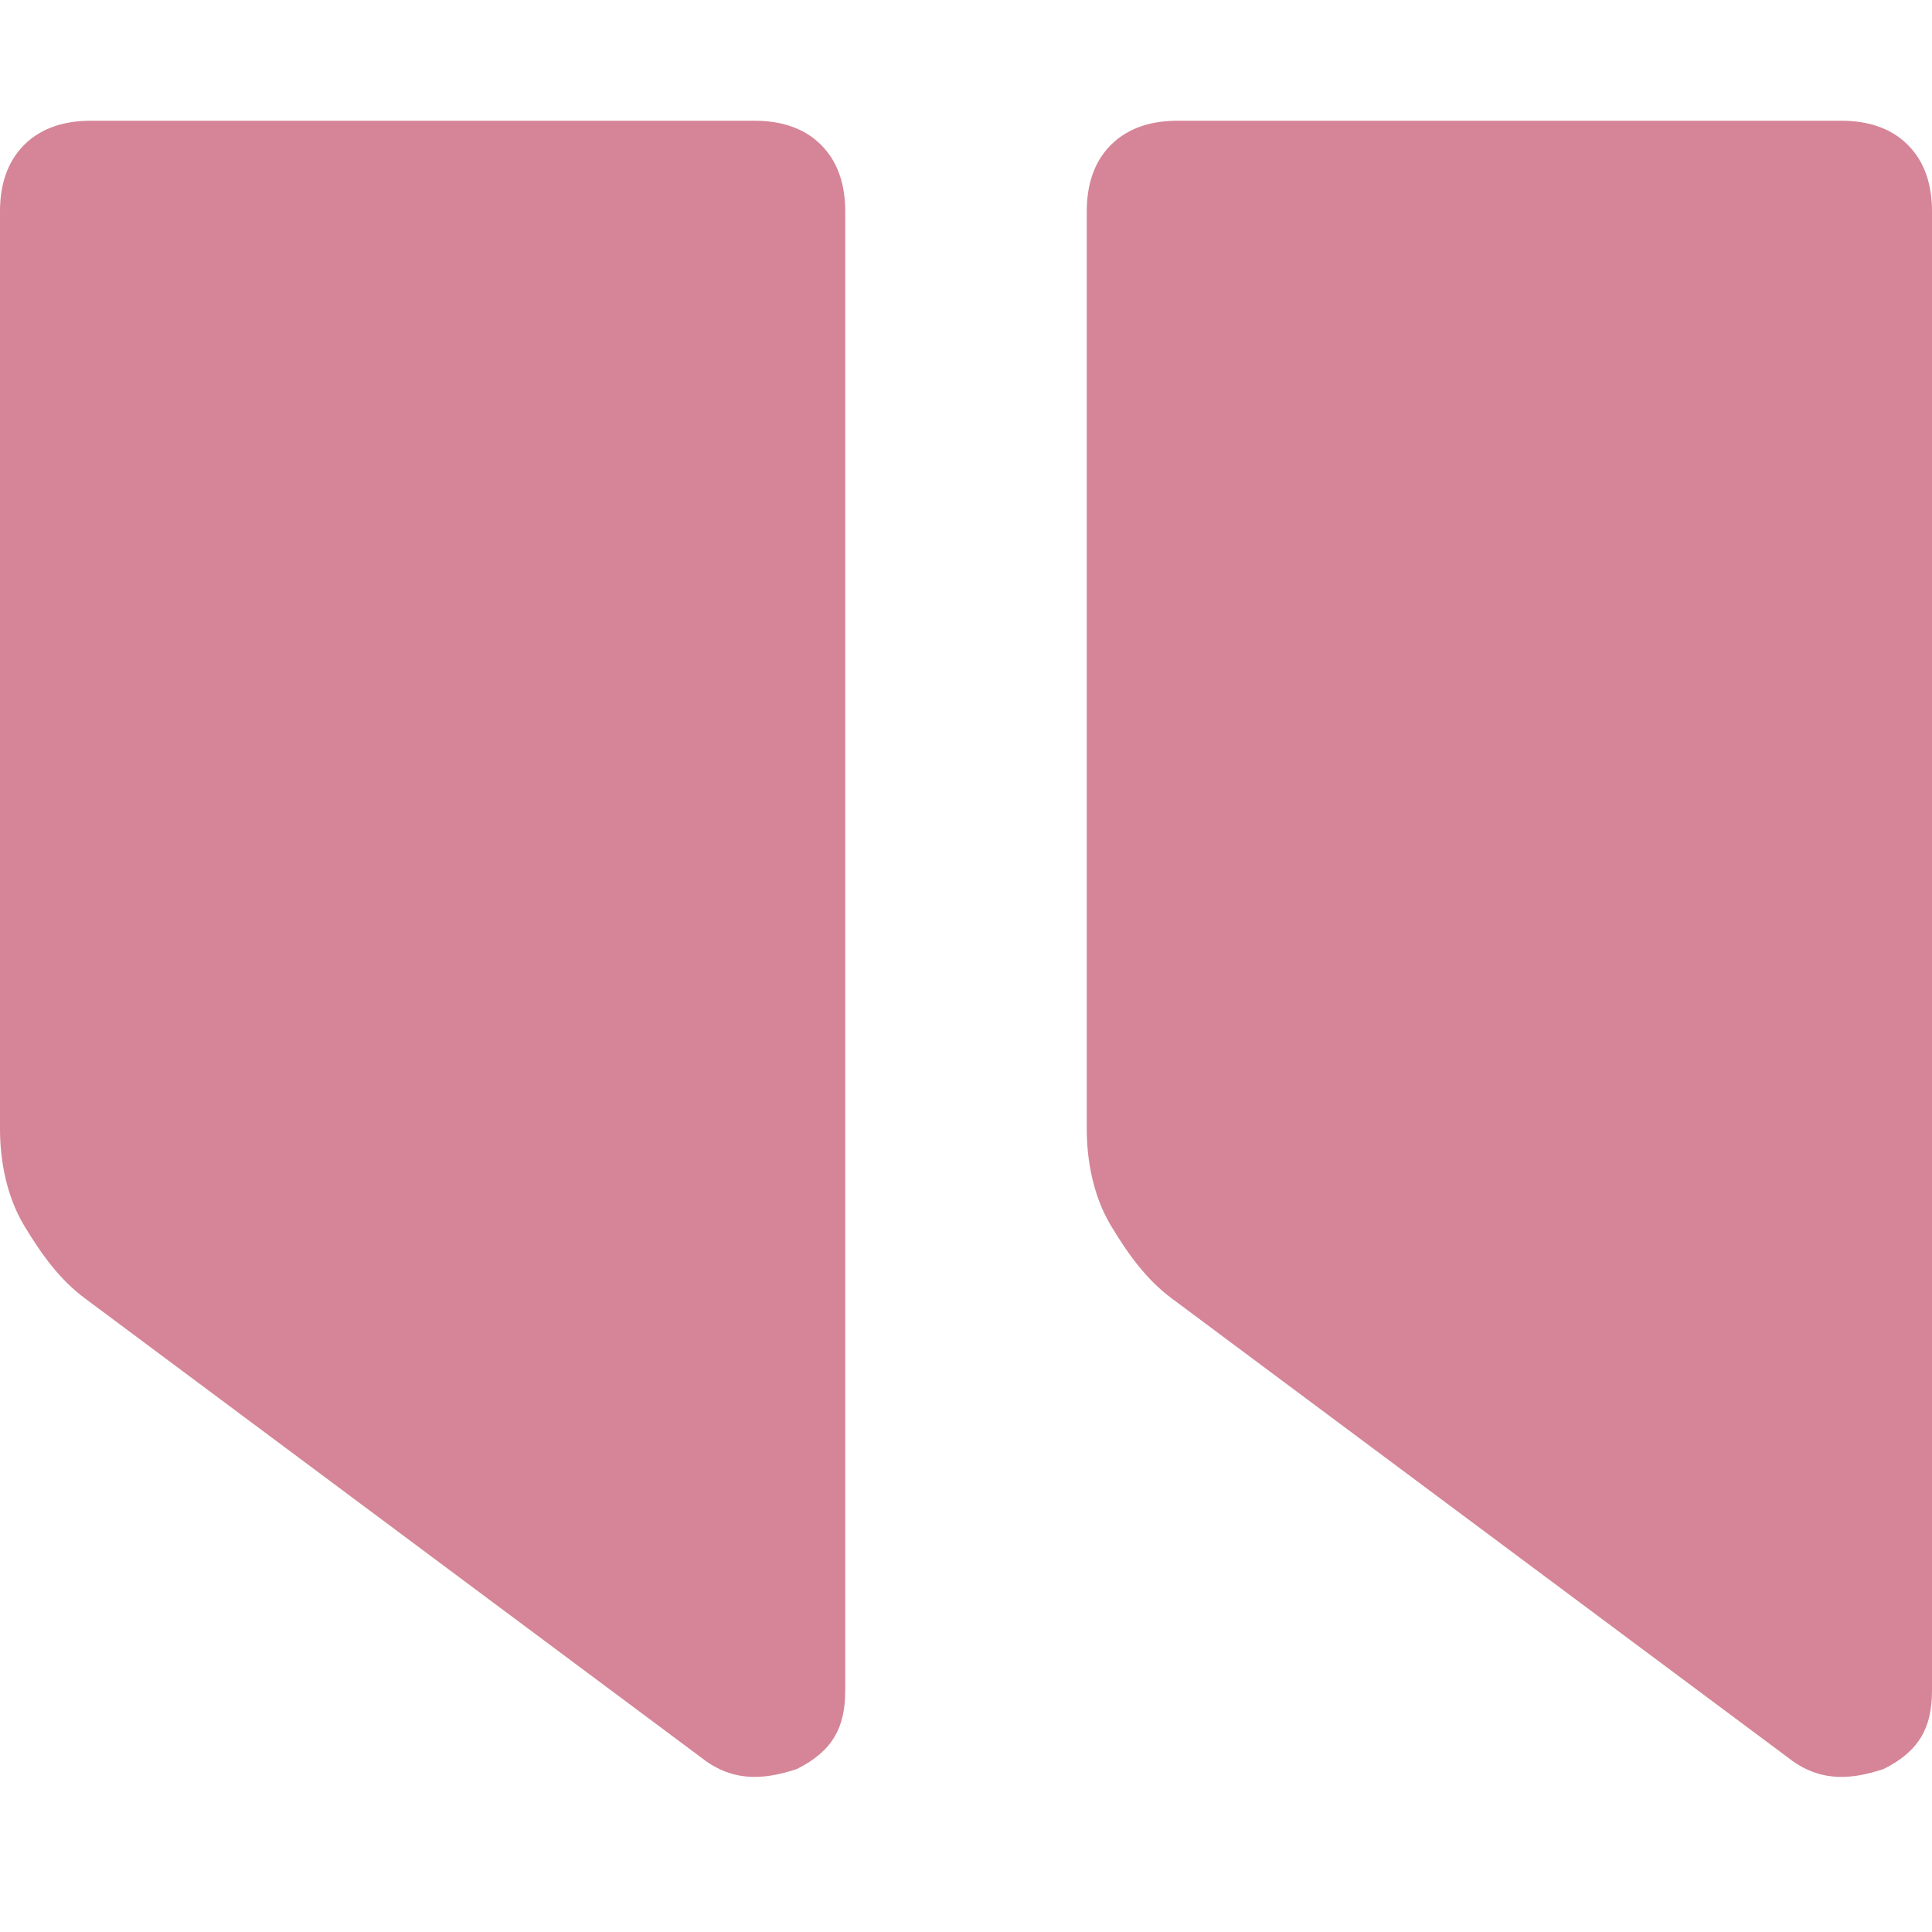
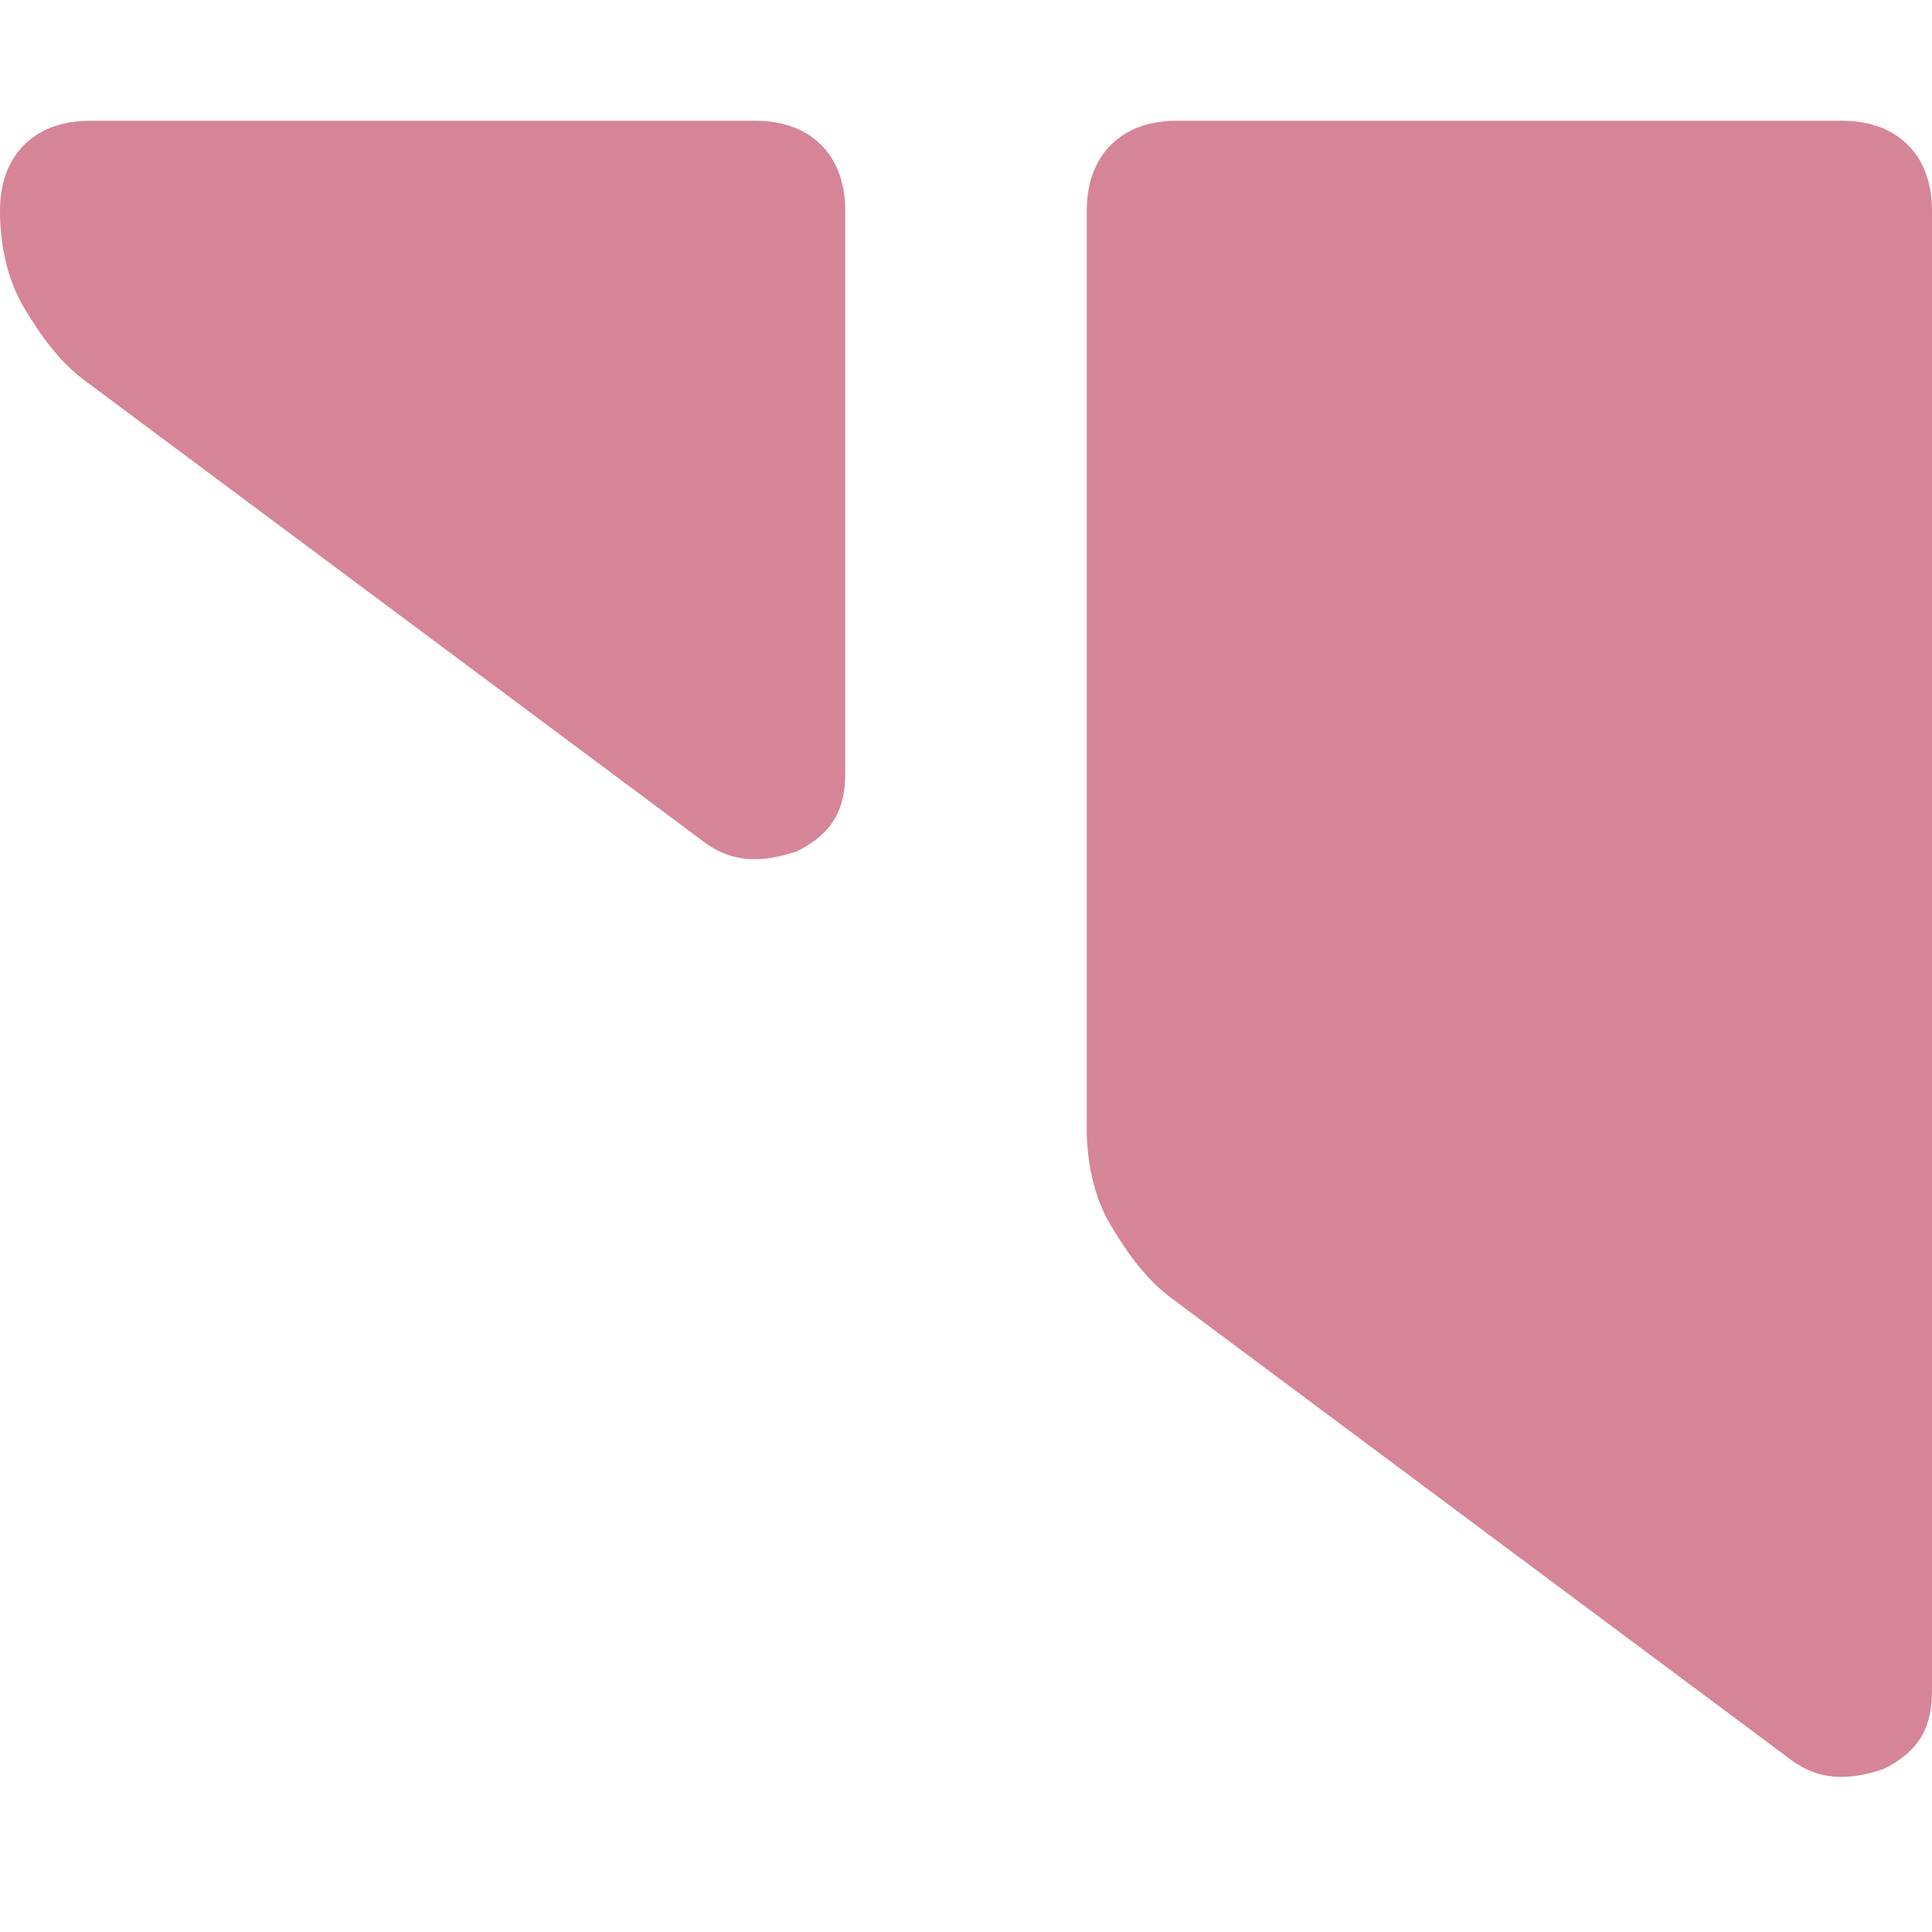
<svg xmlns="http://www.w3.org/2000/svg" version="1.1" id="Layer_1" x="0px" y="0px" width="32px" height="32px" viewBox="0 0 32 32" style="enable-background:new 0 0 32 32;" xml:space="preserve">
  <style type="text/css">
	.st0{fill:#D58597;}
</style>
-   <path class="st0" d="M1.5,2C1.1,2,0.7,2.1,0.4,2.4S0,3.1,0,3.5v15.2c0,0.5,0.1,1.1,0.4,1.6s0.6,0.9,1,1.2l10.2,7.6  c0.5,0.4,1,0.4,1.6,0.2c0.6-0.3,0.8-0.7,0.8-1.3V3.5c0-0.4-0.1-0.8-0.4-1.1S12.9,2,12.5,2H1.5z M19.5,2c-0.4,0-0.8,0.1-1.1,0.4  S18,3.1,18,3.5v15.2c0,0.5,0.1,1.1,0.4,1.6s0.6,0.9,1,1.2l10.2,7.6c0.5,0.4,1,0.4,1.6,0.2c0.6-0.3,0.8-0.7,0.8-1.3V3.5  c0-0.4-0.1-0.8-0.4-1.1S30.9,2,30.5,2H19.5z" />
+   <path class="st0" d="M1.5,2C1.1,2,0.7,2.1,0.4,2.4S0,3.1,0,3.5c0,0.5,0.1,1.1,0.4,1.6s0.6,0.9,1,1.2l10.2,7.6  c0.5,0.4,1,0.4,1.6,0.2c0.6-0.3,0.8-0.7,0.8-1.3V3.5c0-0.4-0.1-0.8-0.4-1.1S12.9,2,12.5,2H1.5z M19.5,2c-0.4,0-0.8,0.1-1.1,0.4  S18,3.1,18,3.5v15.2c0,0.5,0.1,1.1,0.4,1.6s0.6,0.9,1,1.2l10.2,7.6c0.5,0.4,1,0.4,1.6,0.2c0.6-0.3,0.8-0.7,0.8-1.3V3.5  c0-0.4-0.1-0.8-0.4-1.1S30.9,2,30.5,2H19.5z" />
</svg>